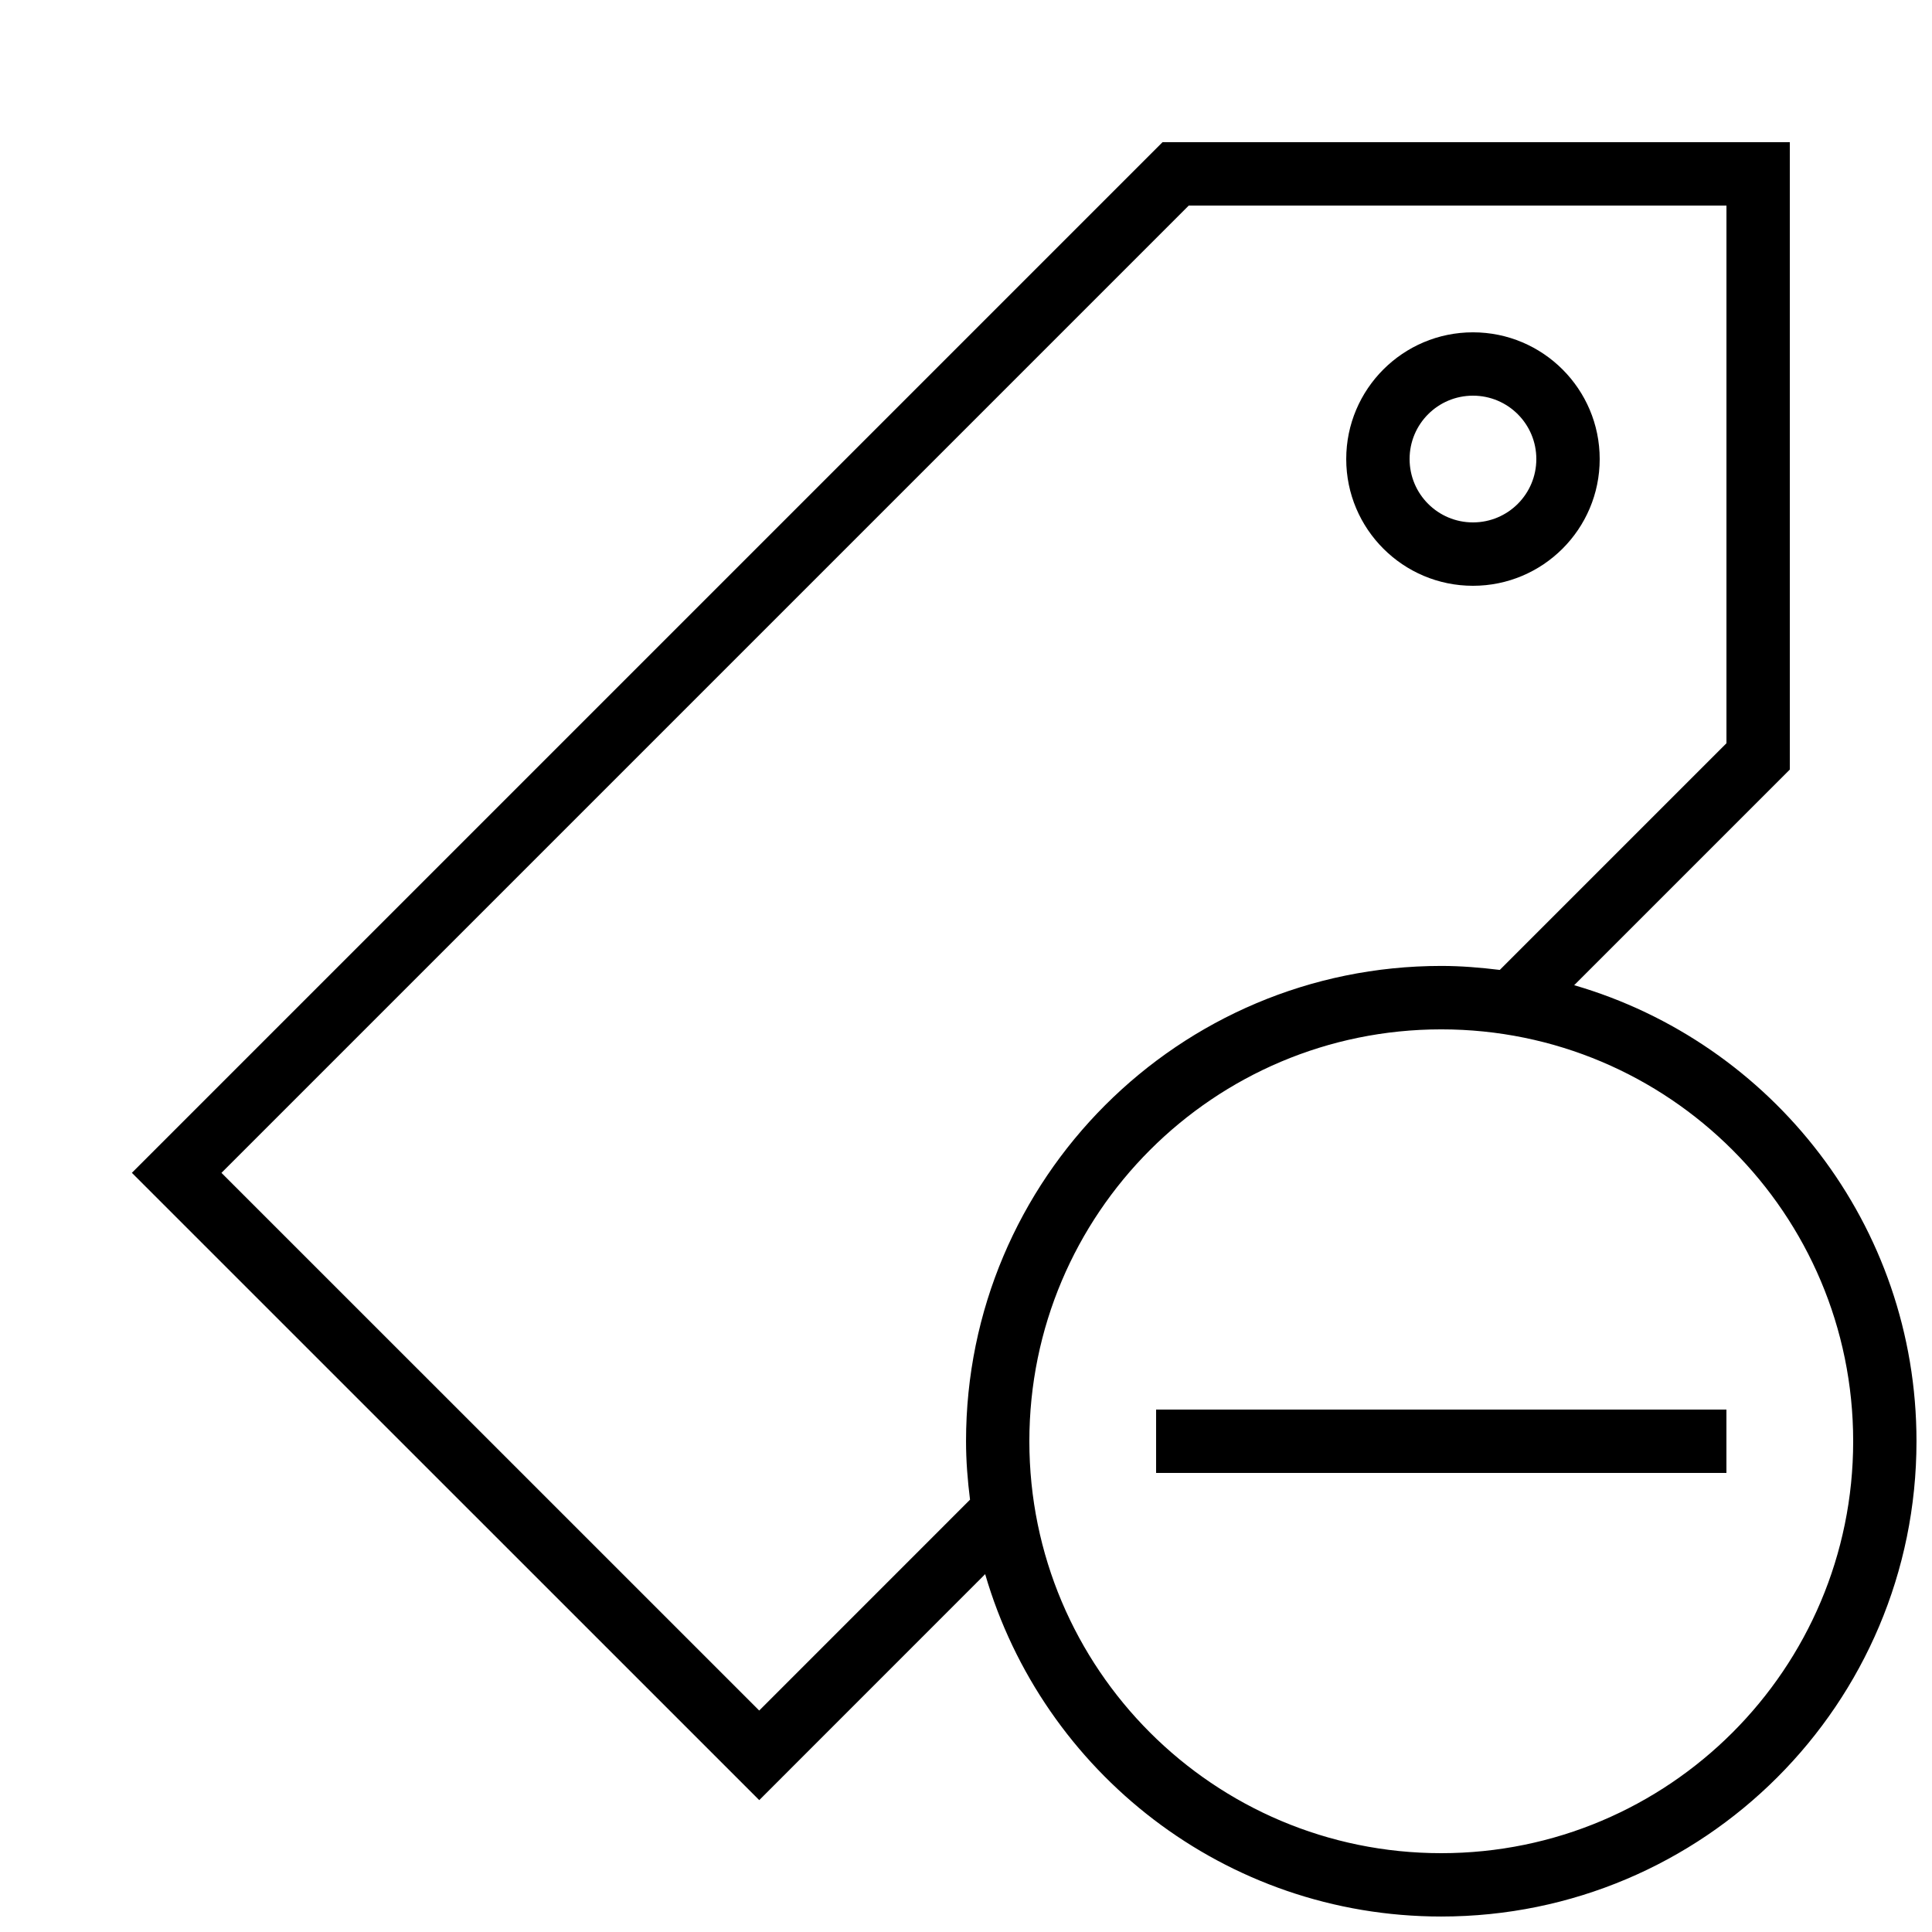
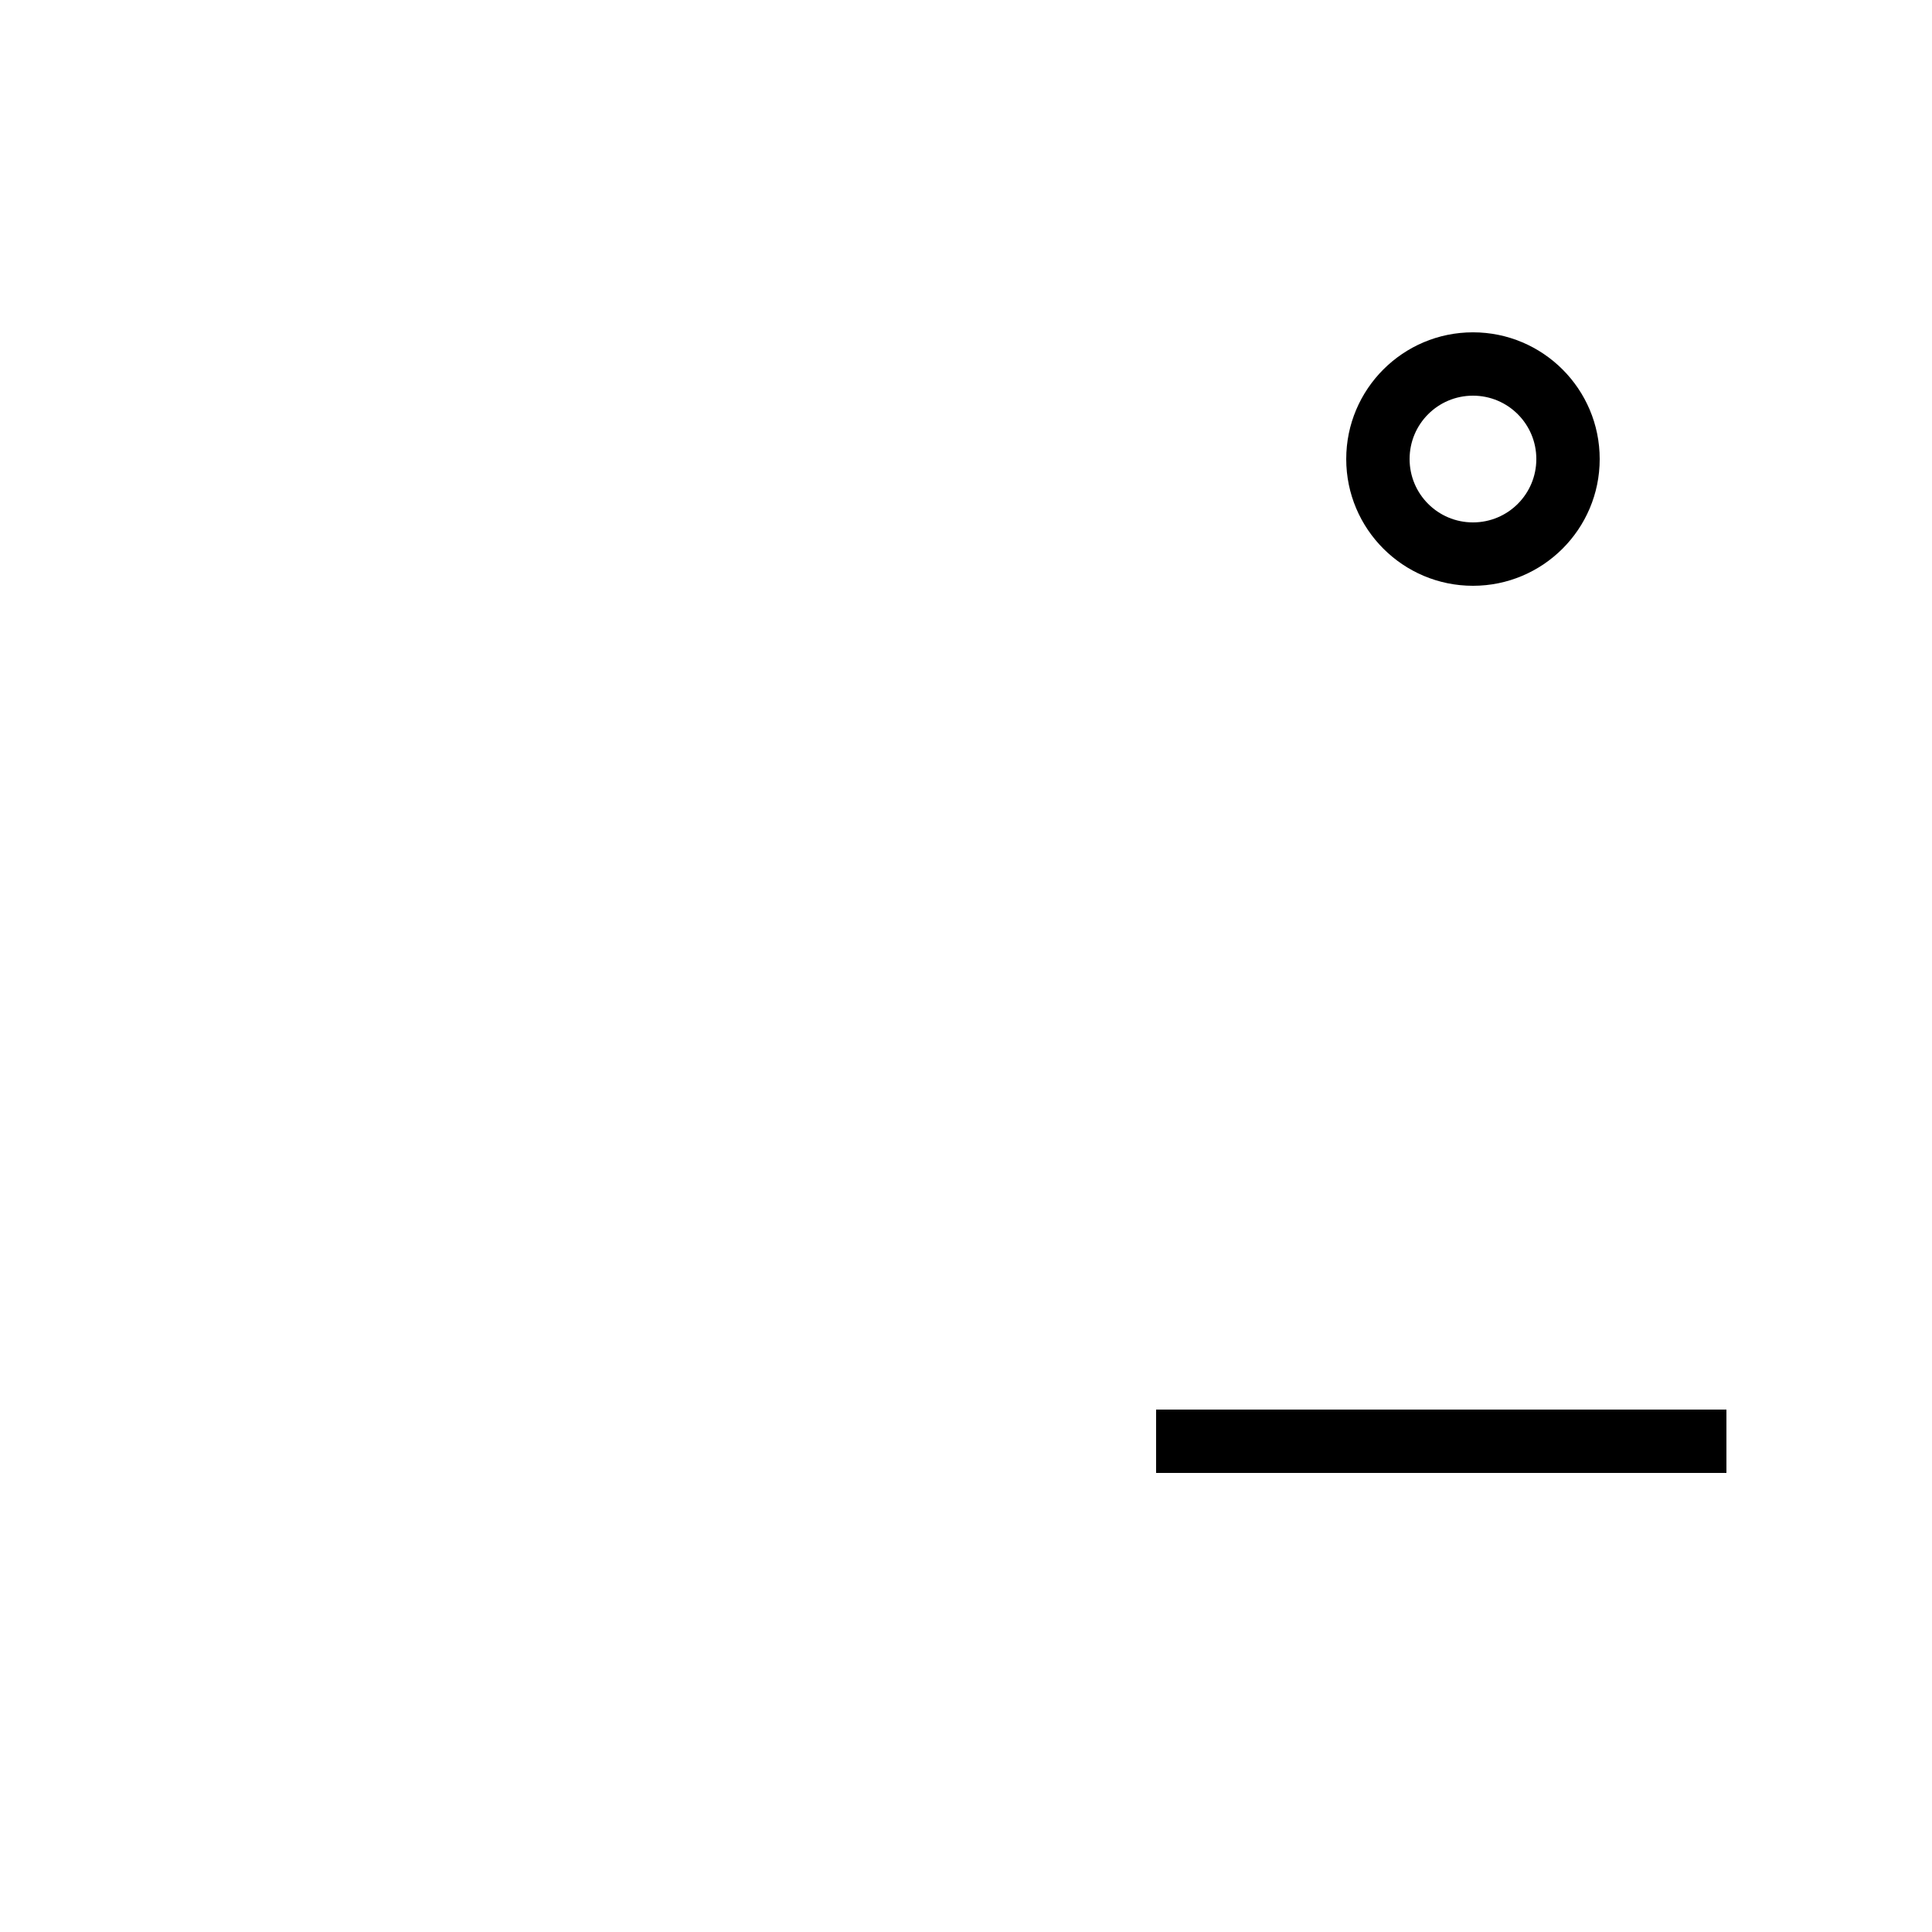
<svg xmlns="http://www.w3.org/2000/svg" width="800px" height="800px" version="1.1" viewBox="144 144 512 512">
  <defs>
    <clipPath id="a">
      <path d="m178 181h473.9v470.9h-473.9z" />
    </clipPath>
  </defs>
  <path d="m534.35 299.24c18.539 0 33.586-15.047 33.586-33.586 0-18.539-15.047-33.586-33.586-33.586-18.539 0-33.586 15.047-33.586 33.586 0 18.539 15.047 33.586 33.586 33.586zm0-50.383c9.285 0 16.793 7.508 16.793 16.793 0 9.285-7.508 16.793-16.793 16.793s-16.793-7.508-16.793-16.793c0-9.285 7.508-16.793 16.793-16.793z" />
  <g clip-path="url(#a)">
-     <path d="m561.17 405.09 57.148-57.148v-166.26h-166.24l-273.13 273.13 166.26 166.24 59.871-59.887c15.25 52.414 63.531 90.734 120.86 90.734 69.574 0 125.95-56.375 125.95-125.95 0.016-57.332-38.305-105.63-90.719-120.86zm-215.97 192.22-142.51-142.49 256.34-256.34h142.5v142.49l-60.07 60.07c-5.09-0.621-10.242-1.059-15.5-1.059-69.574 0-125.95 56.375-125.95 125.95 0 5.258 0.418 10.41 1.059 15.5zm180.75 37.801c-60.289 0-109.16-48.871-109.16-109.16 0-60.289 48.871-109.16 109.16-109.16 60.289 0 109.16 48.871 109.16 109.16 0 60.289-48.871 109.16-109.16 109.16z" />
-   </g>
+     </g>
  <path d="m450.38 517.55h151.14v16.793h-151.14z" />
</svg>